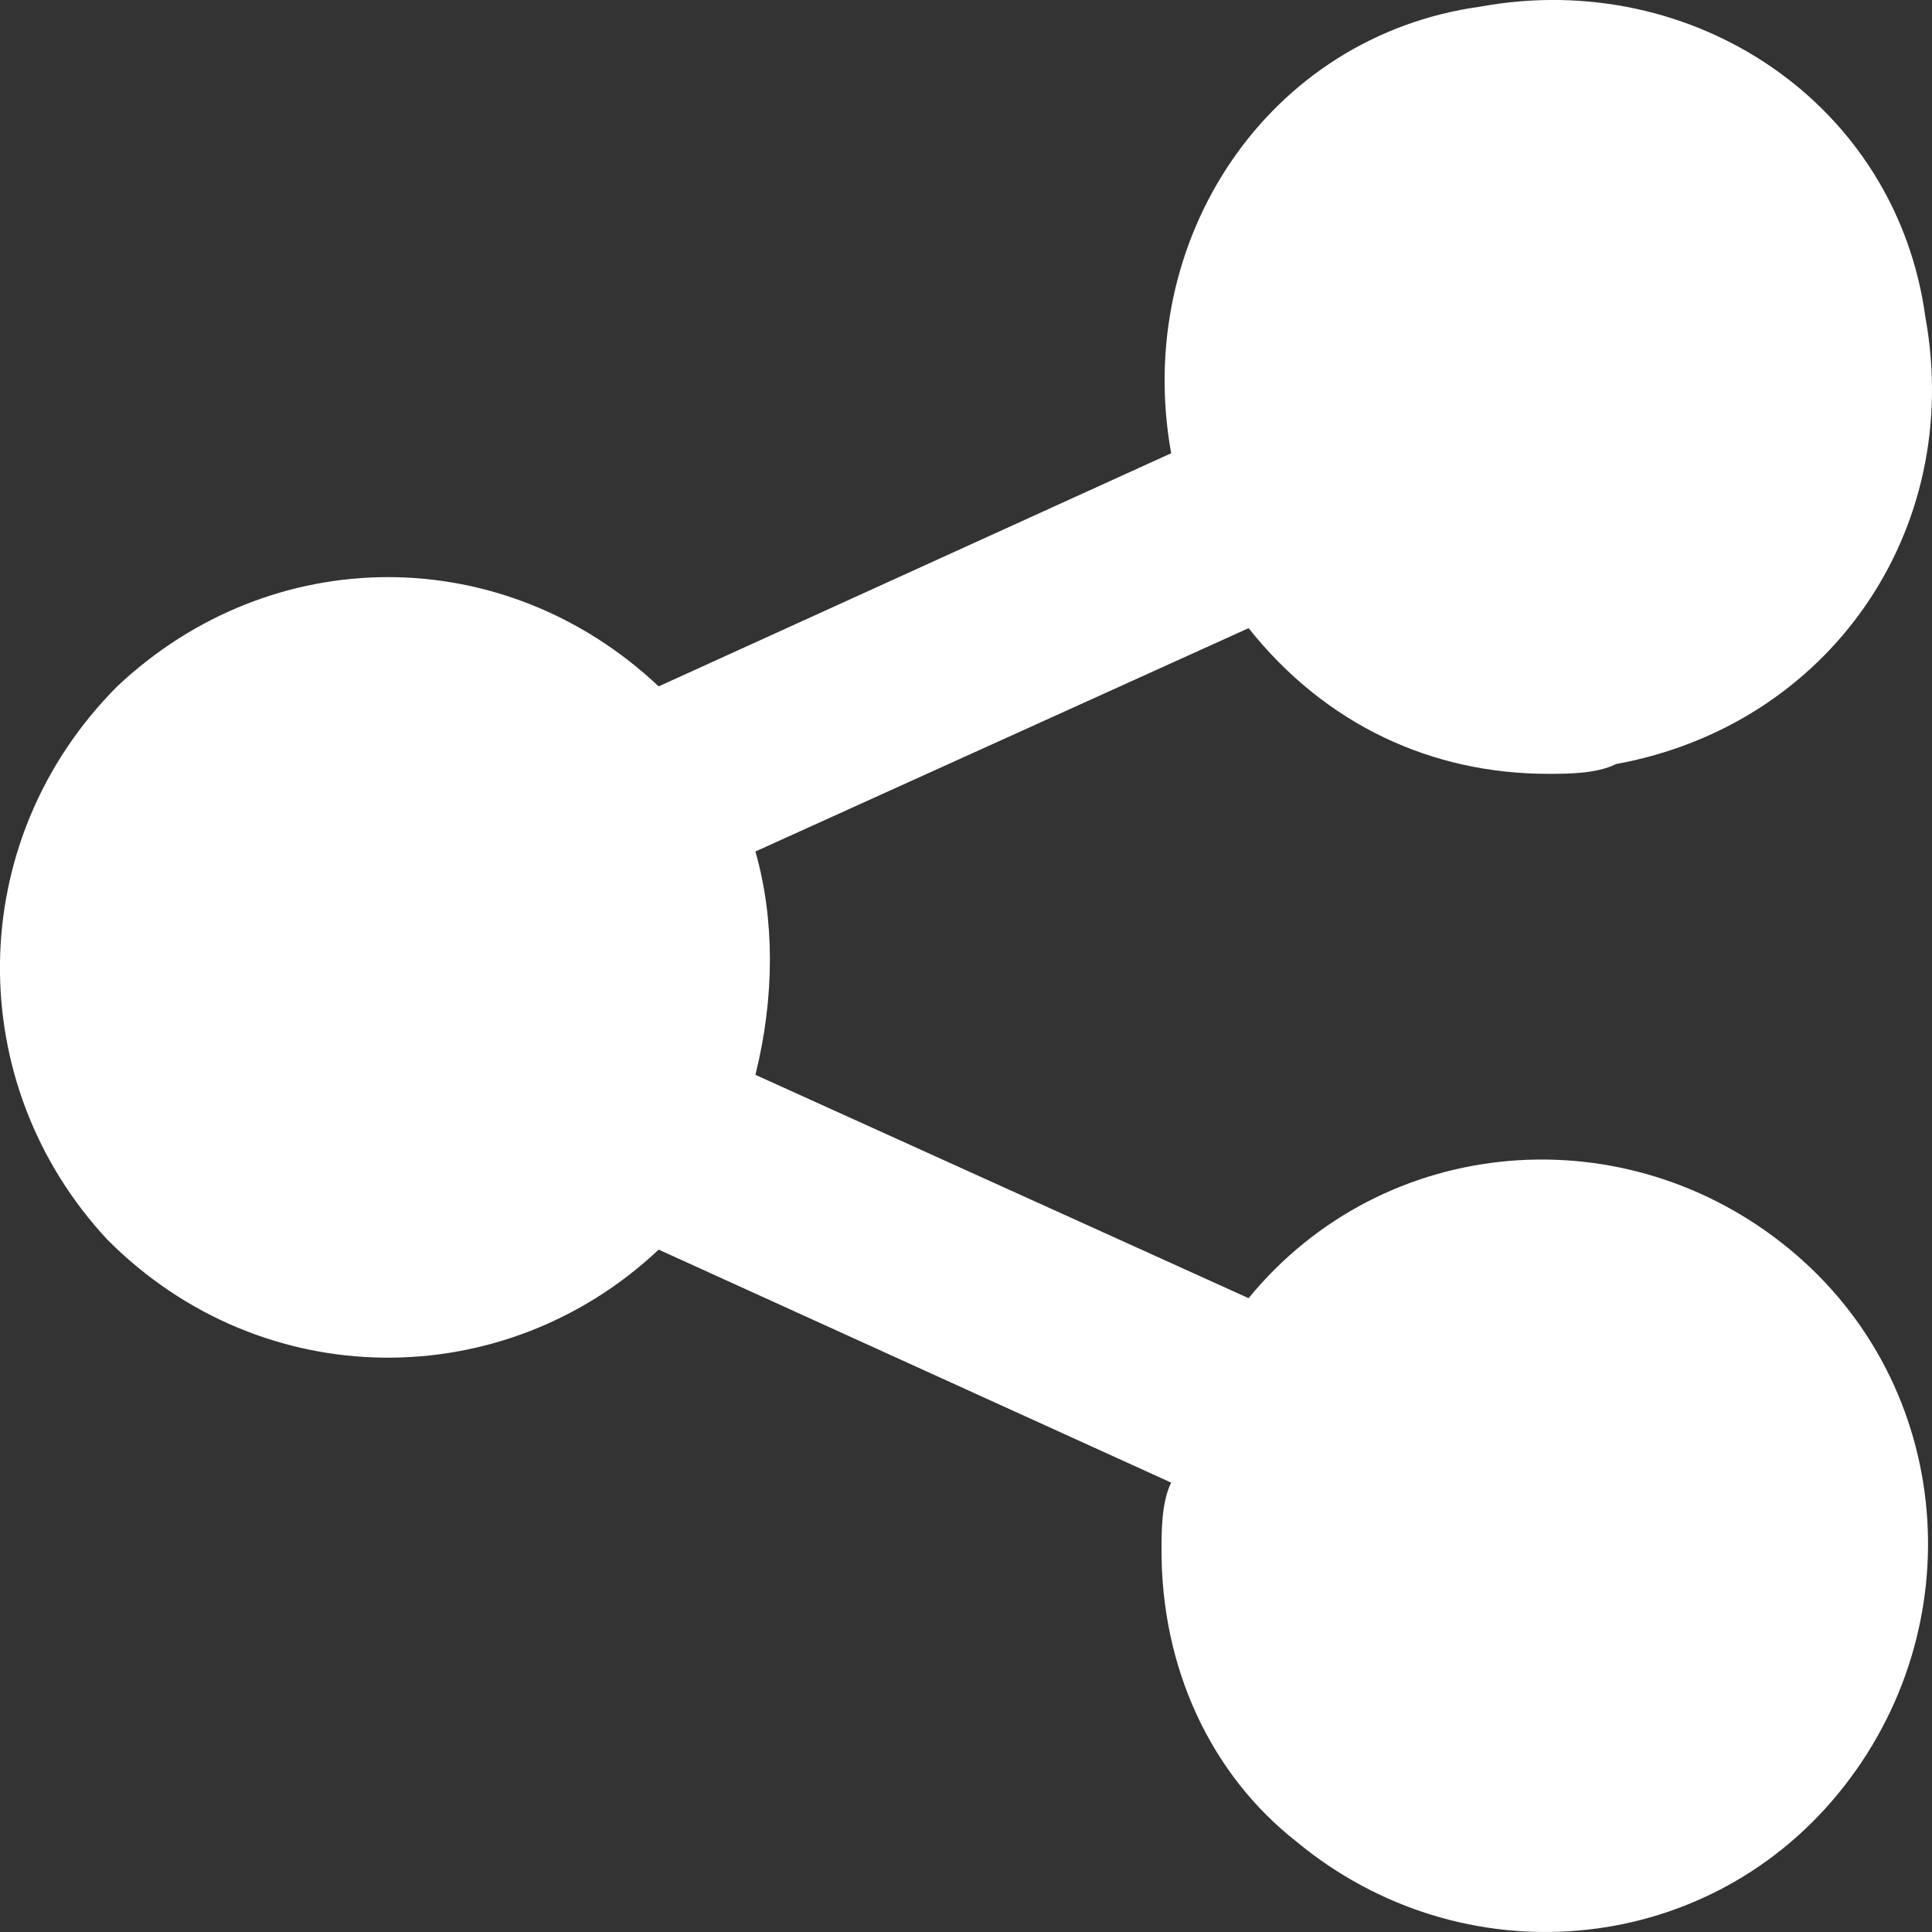
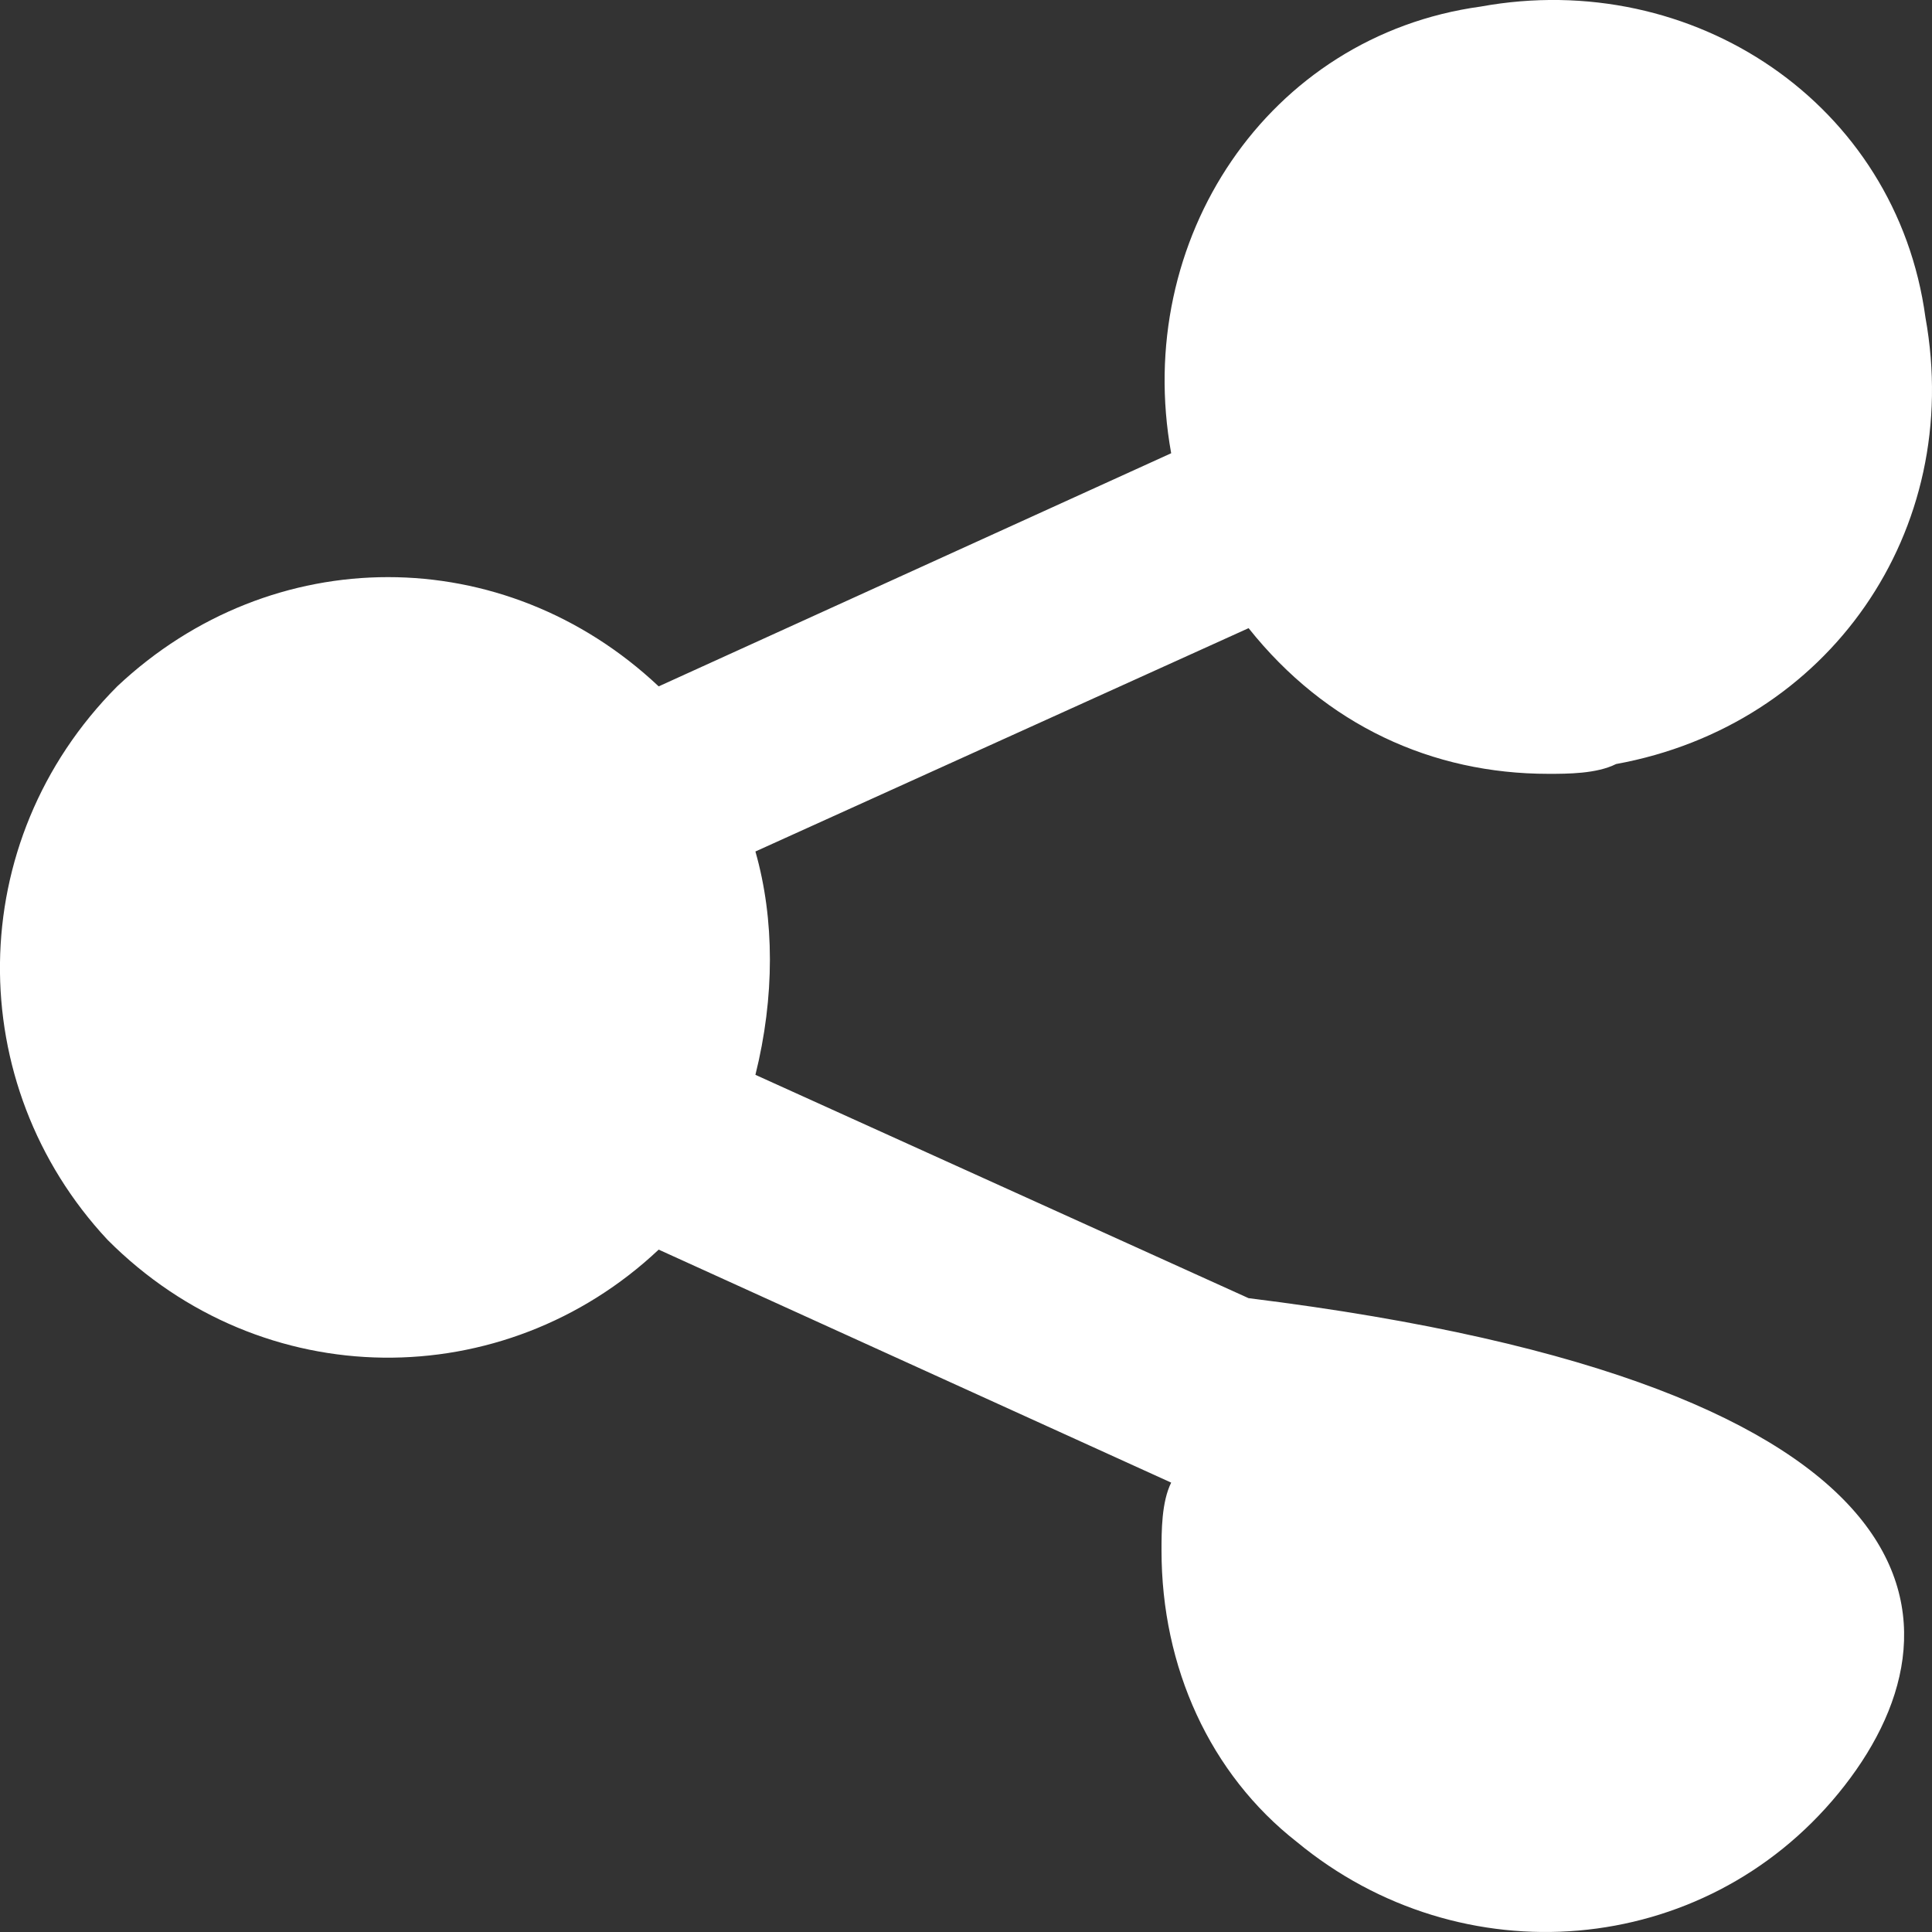
<svg xmlns="http://www.w3.org/2000/svg" width="15" height="15" viewBox="0 0 15 15" fill="none">
  <rect x="0" y="0" width="15" height="15" fill="#333333" stroke="none" />
-   <path d="M12.547 5.932C12.396 6.008 12.171 6.008 12.021 6.008C11.12 6.008 10.294 5.631 9.694 4.877L5.865 6.611C6.015 7.138 6.015 7.742 5.865 8.345L9.694 10.079C10.745 8.797 12.622 8.646 13.898 9.702C15.174 10.757 15.324 12.642 14.273 13.924C13.222 15.206 11.345 15.356 10.069 14.301C9.394 13.773 9.018 12.944 9.018 12.039C9.018 11.888 9.018 11.662 9.093 11.511L5.114 9.702C3.913 10.833 2.037 10.833 0.835 9.626C-0.291 8.42 -0.291 6.535 0.91 5.329C2.112 4.198 3.913 4.198 5.114 5.329L9.093 3.519C8.793 1.861 9.844 0.278 11.496 0.051C13.147 -0.25 14.724 0.805 14.949 2.464C15.249 4.123 14.198 5.631 12.547 5.932Z" fill="white" />
+   <path d="M12.547 5.932C12.396 6.008 12.171 6.008 12.021 6.008C11.12 6.008 10.294 5.631 9.694 4.877L5.865 6.611C6.015 7.138 6.015 7.742 5.865 8.345L9.694 10.079C15.174 10.757 15.324 12.642 14.273 13.924C13.222 15.206 11.345 15.356 10.069 14.301C9.394 13.773 9.018 12.944 9.018 12.039C9.018 11.888 9.018 11.662 9.093 11.511L5.114 9.702C3.913 10.833 2.037 10.833 0.835 9.626C-0.291 8.42 -0.291 6.535 0.91 5.329C2.112 4.198 3.913 4.198 5.114 5.329L9.093 3.519C8.793 1.861 9.844 0.278 11.496 0.051C13.147 -0.25 14.724 0.805 14.949 2.464C15.249 4.123 14.198 5.631 12.547 5.932Z" fill="white" />
</svg>